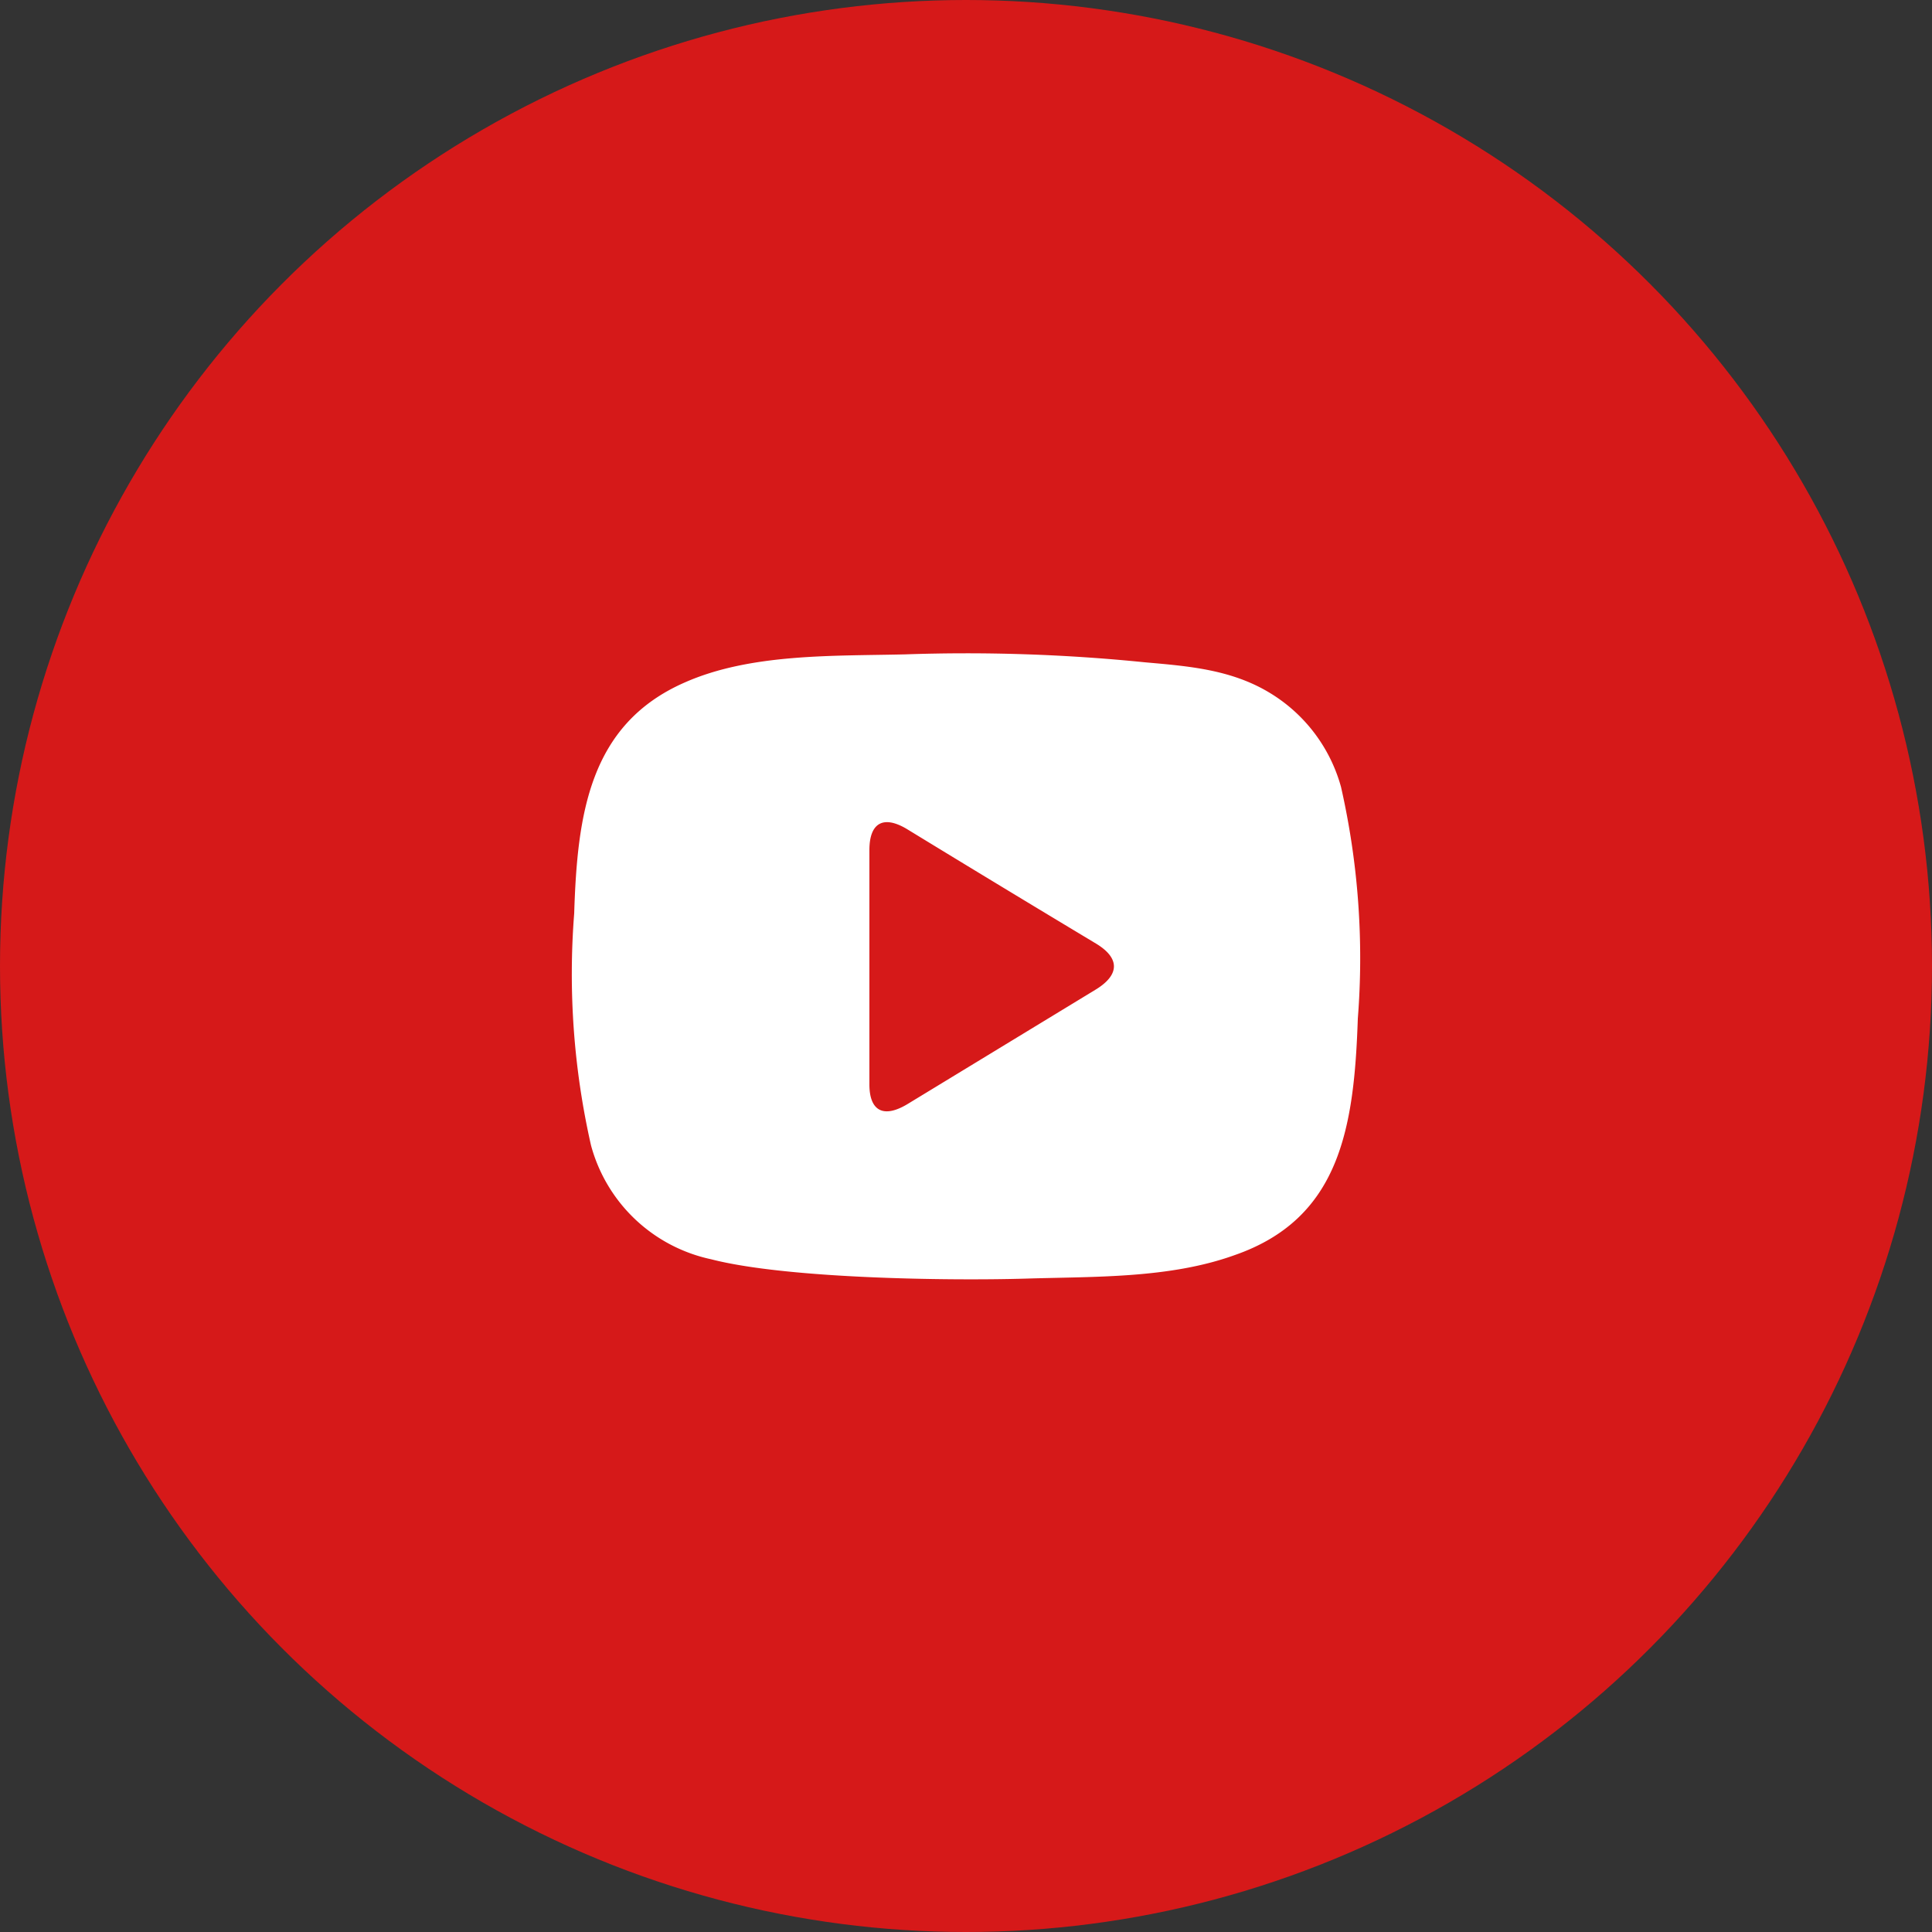
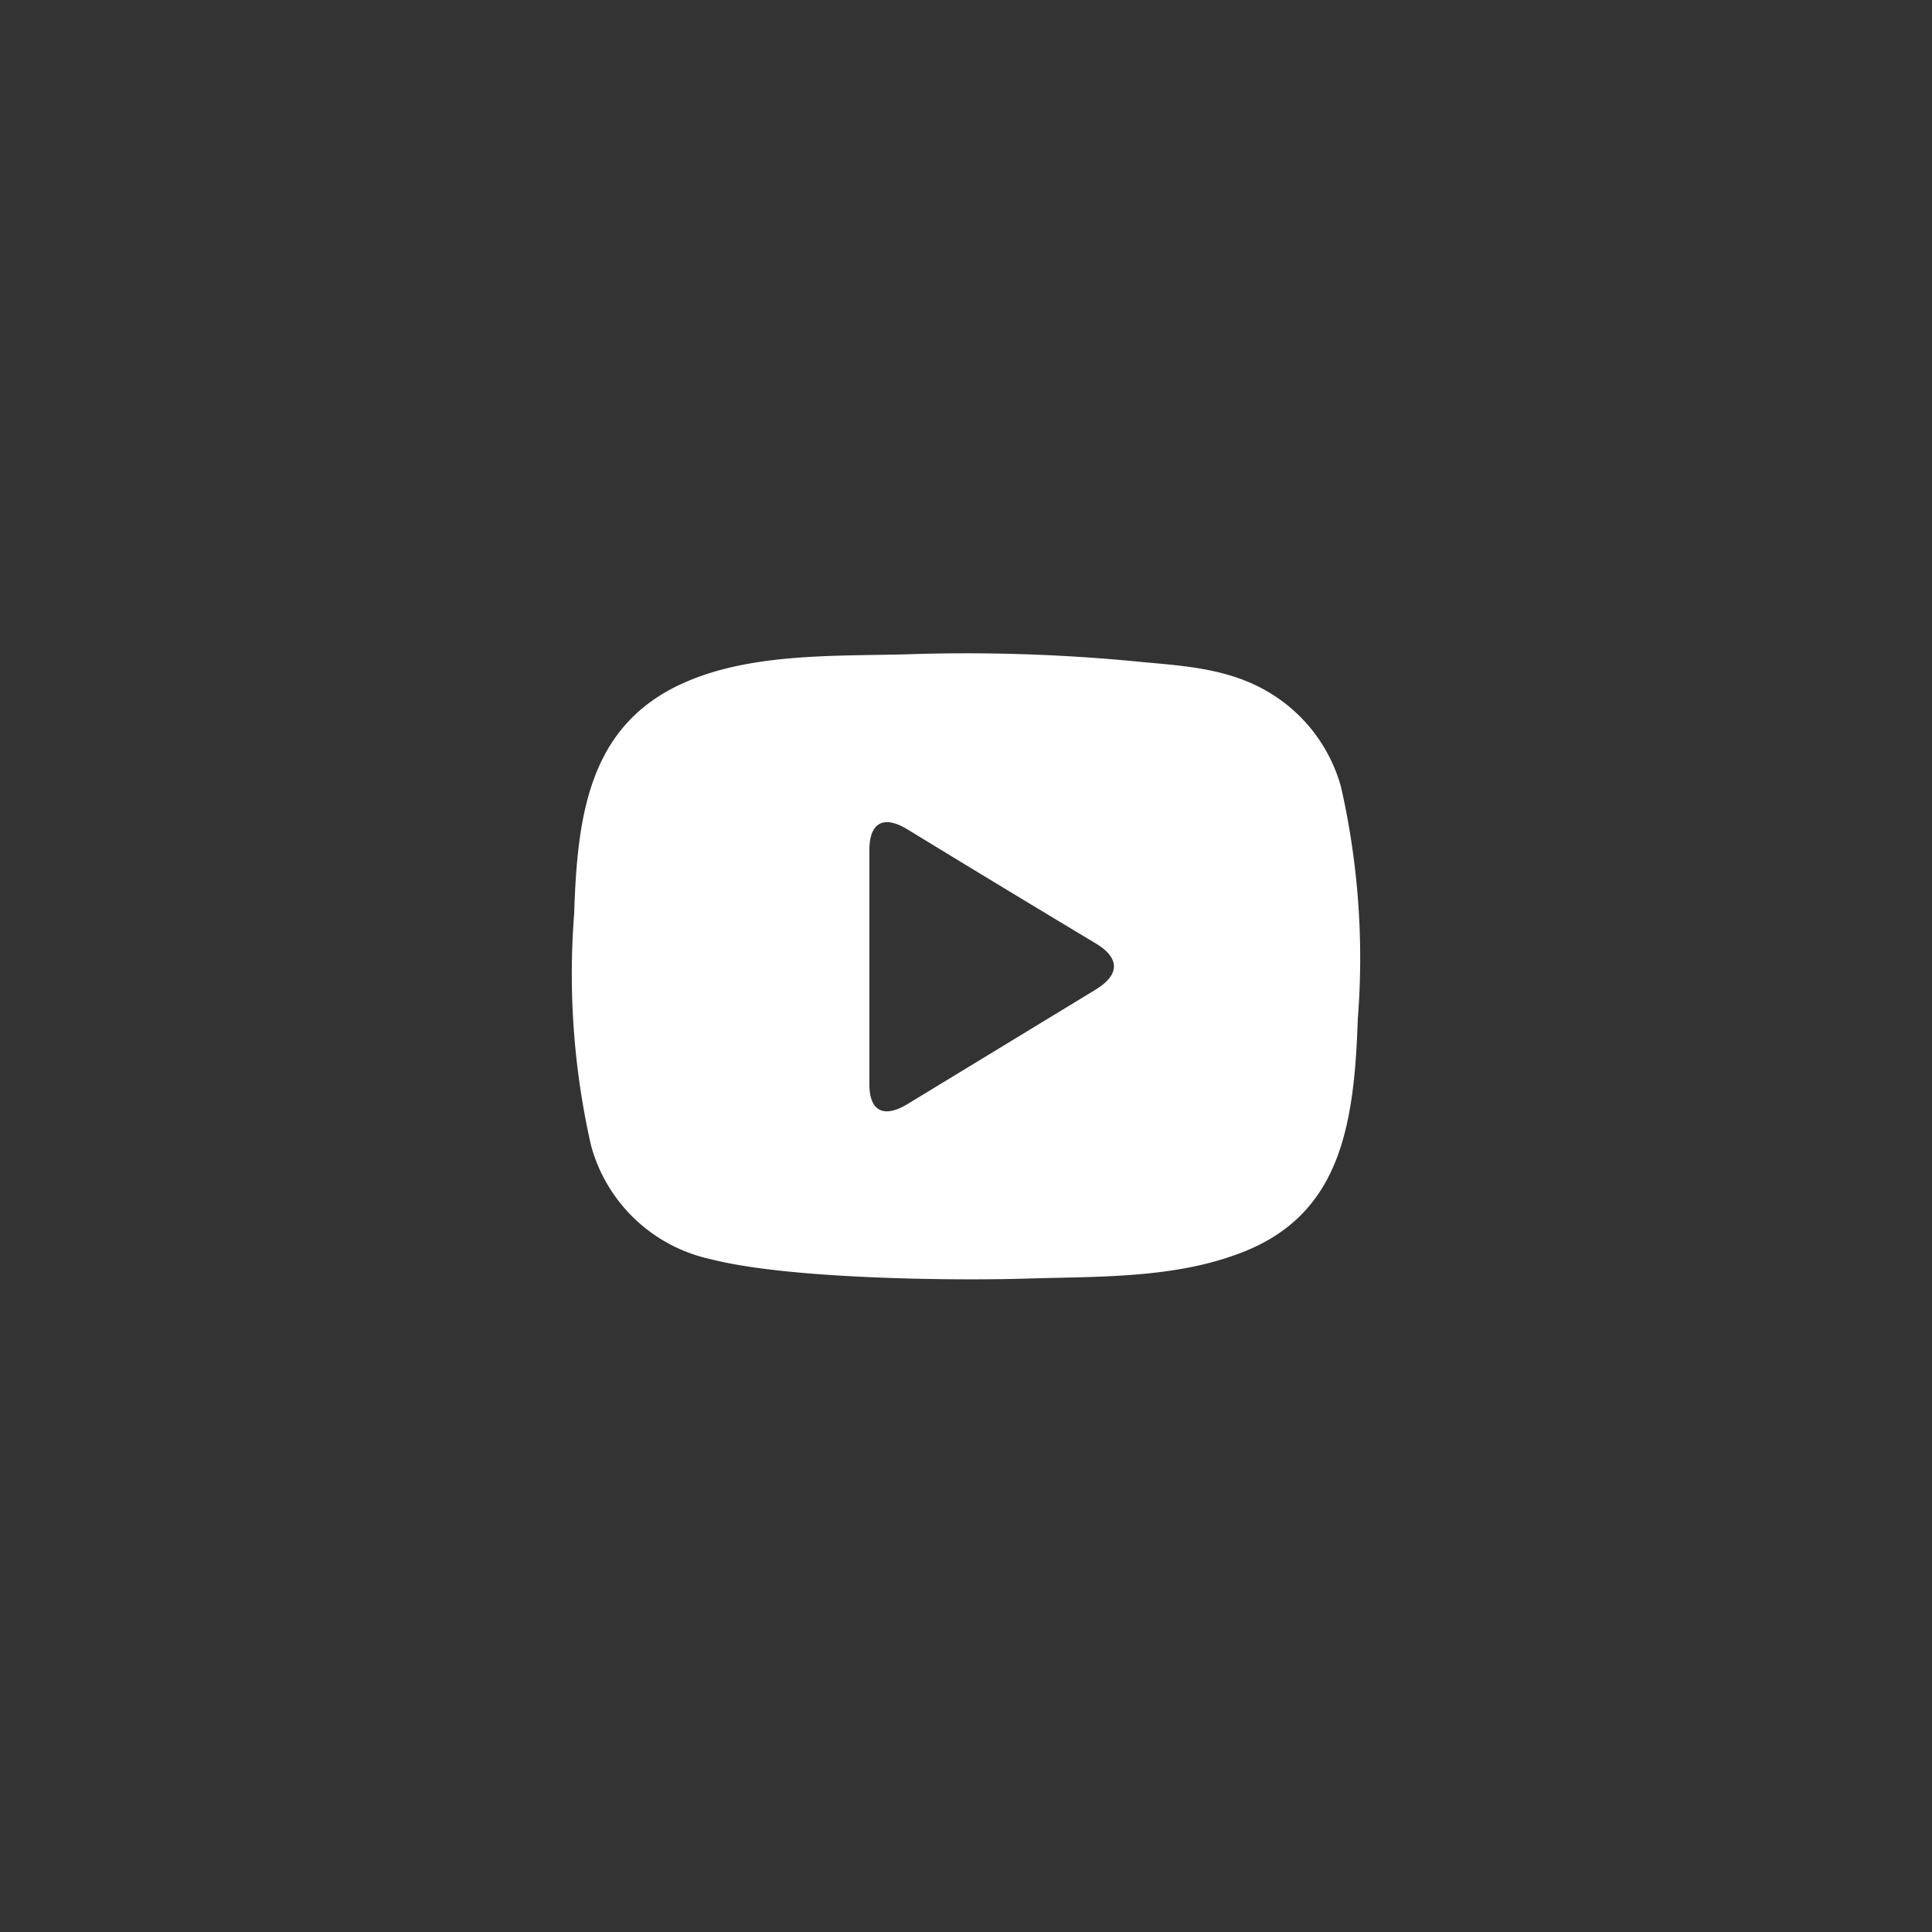
<svg xmlns="http://www.w3.org/2000/svg" viewBox="0 0 100 100">
  <rect x="0" y="0" width="100" height="100" fill="#333333" stroke="none" />
  <defs>
    <style>.cls-1{fill:#d61919;}.cls-2{fill:#fff;}</style>
  </defs>
  <g id="Layer_2" data-name="Layer 2">
    <g id="Layer_1-2" data-name="Layer 1">
      <g id="video-icon">
        <g id="Group_617" data-name="Group 617">
-           <circle id="Ellipse_478" data-name="Ellipse 478" class="cls-1" cx="50" cy="50" r="50" />
          <path id="Youtube-2" class="cls-2" d="M70.28,52.73a40,40,0,0,0-.87-12,8.25,8.25,0,0,0-3.69-4.87c-2-1.21-4.2-1.38-6.47-1.58a91.67,91.67,0,0,0-12.4-.41c-3.72.09-8-.06-11.42,1.46-4.94,2.17-5.55,6.85-5.71,11.95a40.06,40.06,0,0,0,.87,12,8.22,8.22,0,0,0,6.22,5.9c3.88,1,12.22,1.12,16.31,1,3.54-.11,7.4,0,10.77-1.21C69.35,63.08,70.09,58.4,70.28,52.73ZM45,44c0-1.41.72-1.82,1.94-1.09q4.91,3,9.79,5.93c1.24.75,1.23,1.61,0,2.37L47,57.13c-1.29.79-2,.35-2-1,0-.5,0-10.85,0-12.15Z" />
        </g>
      </g>
    </g>
  </g>
</svg>